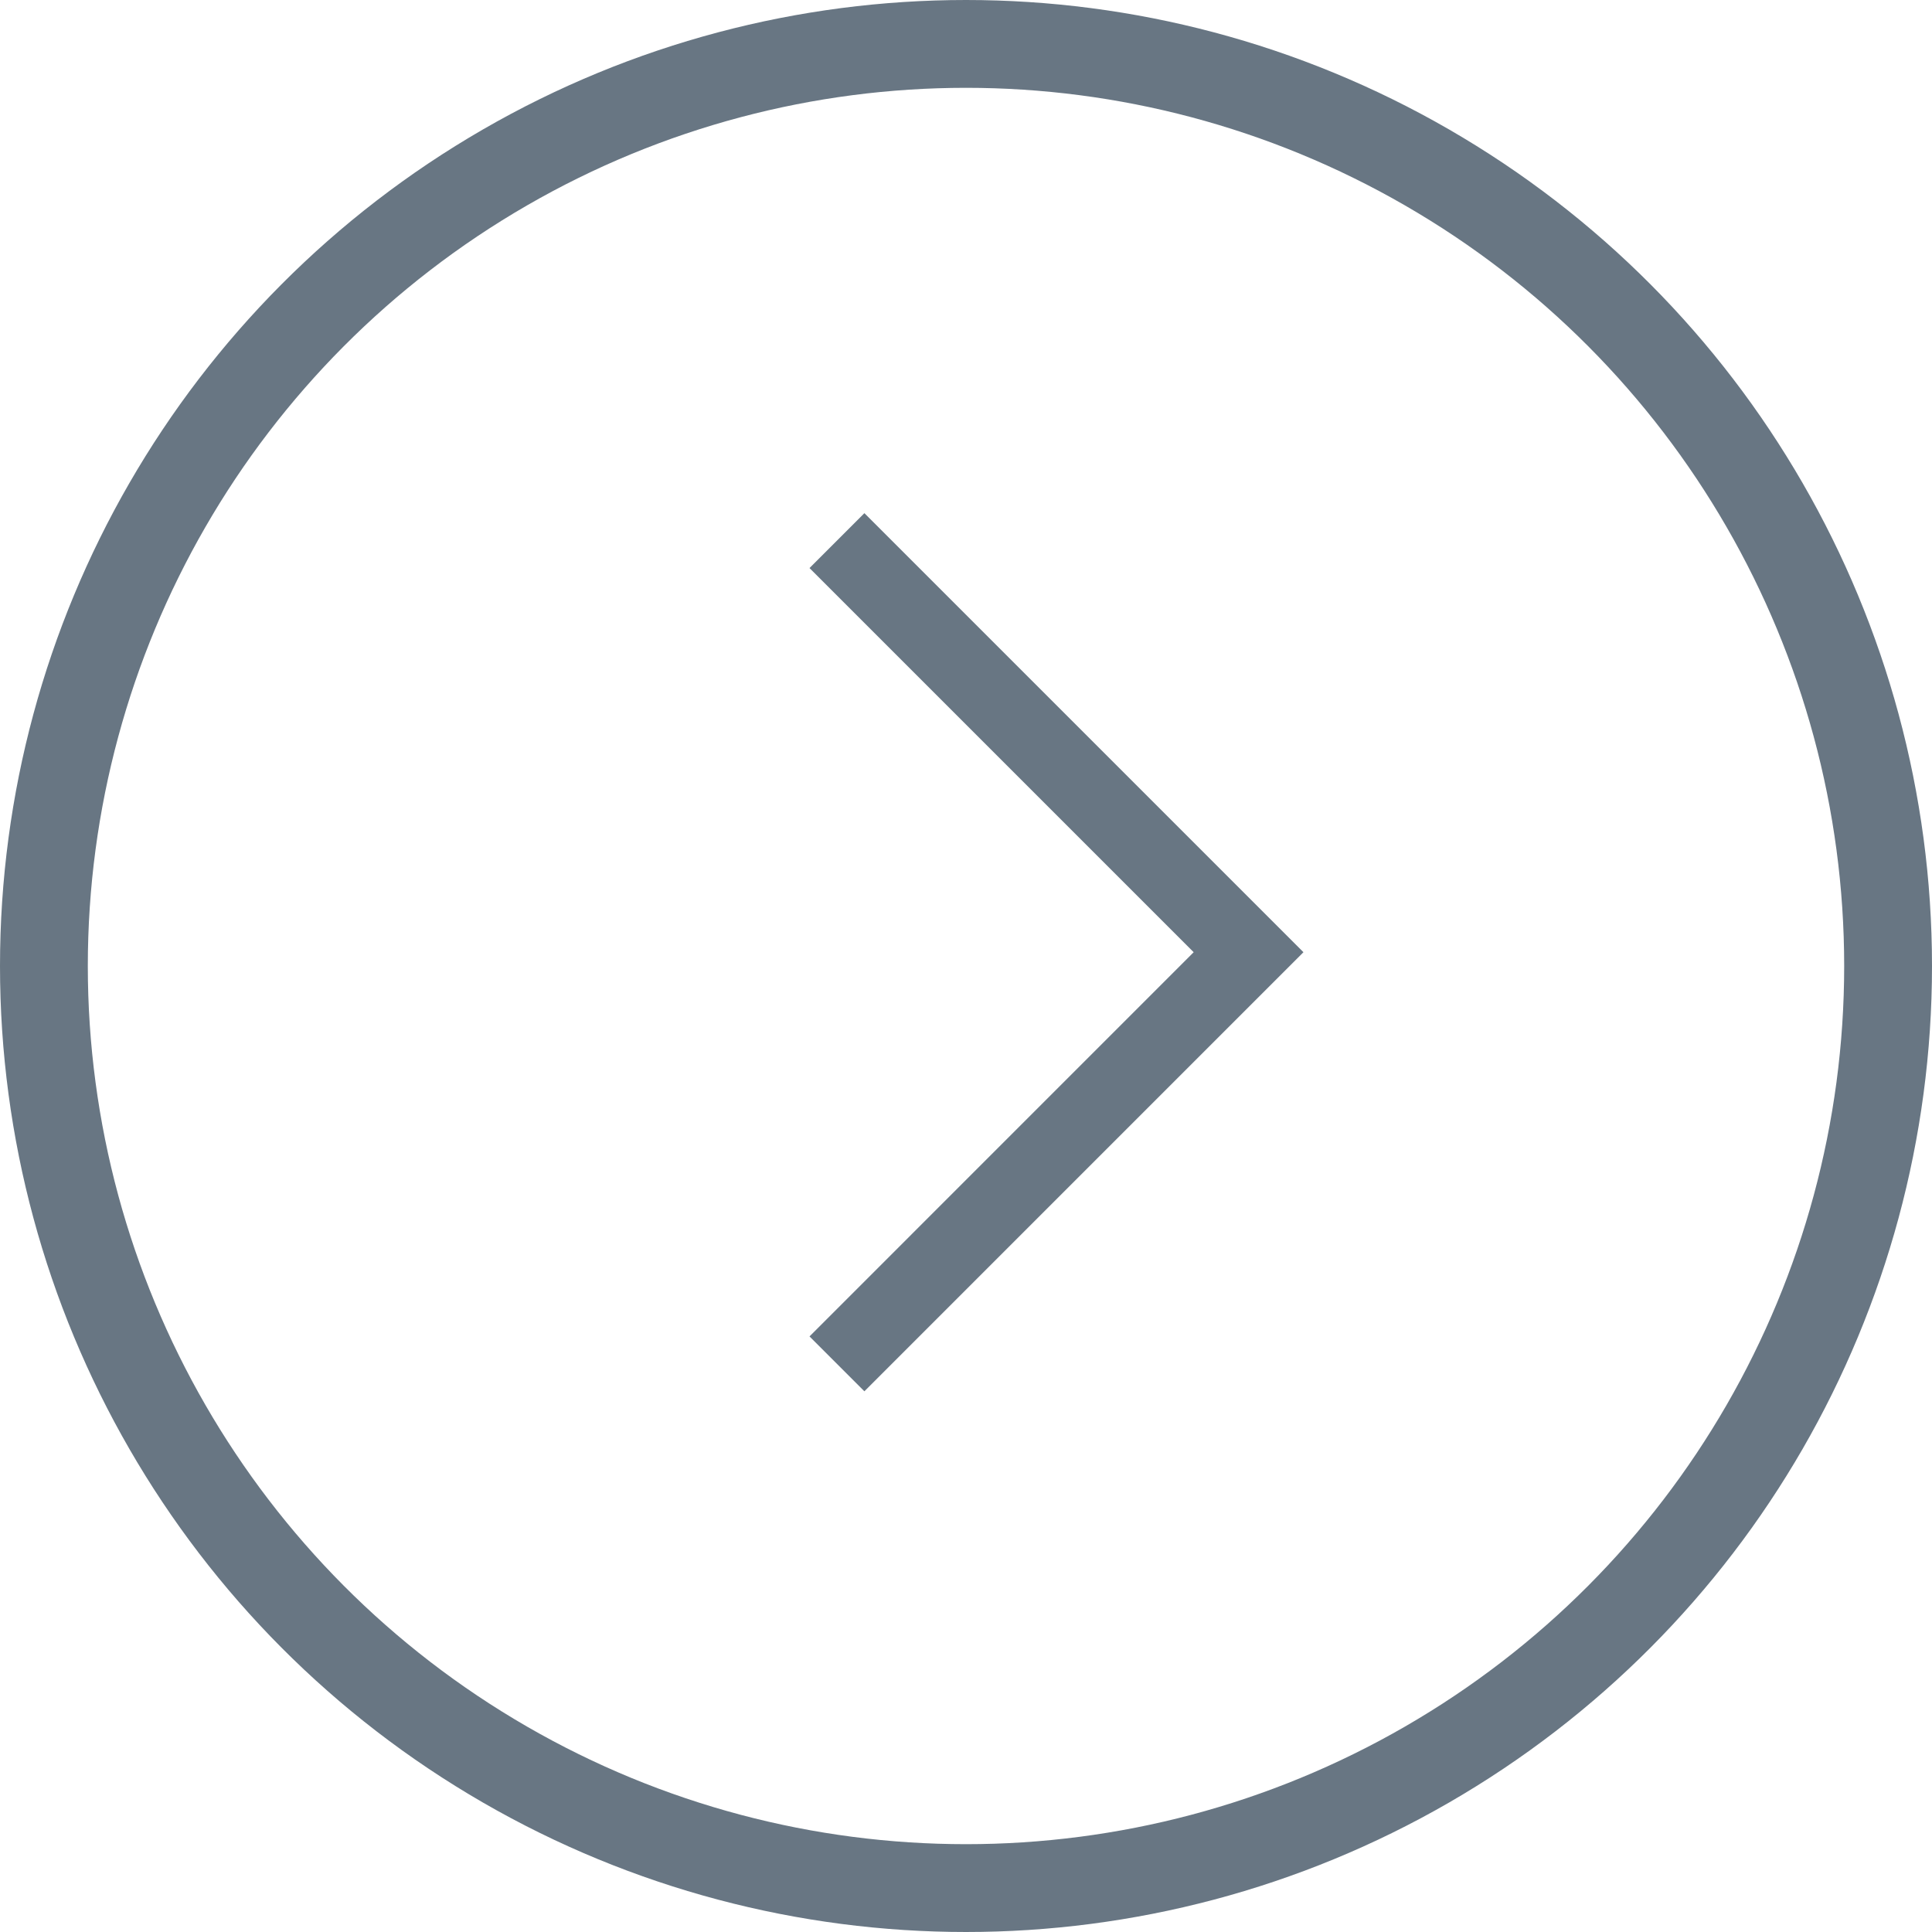
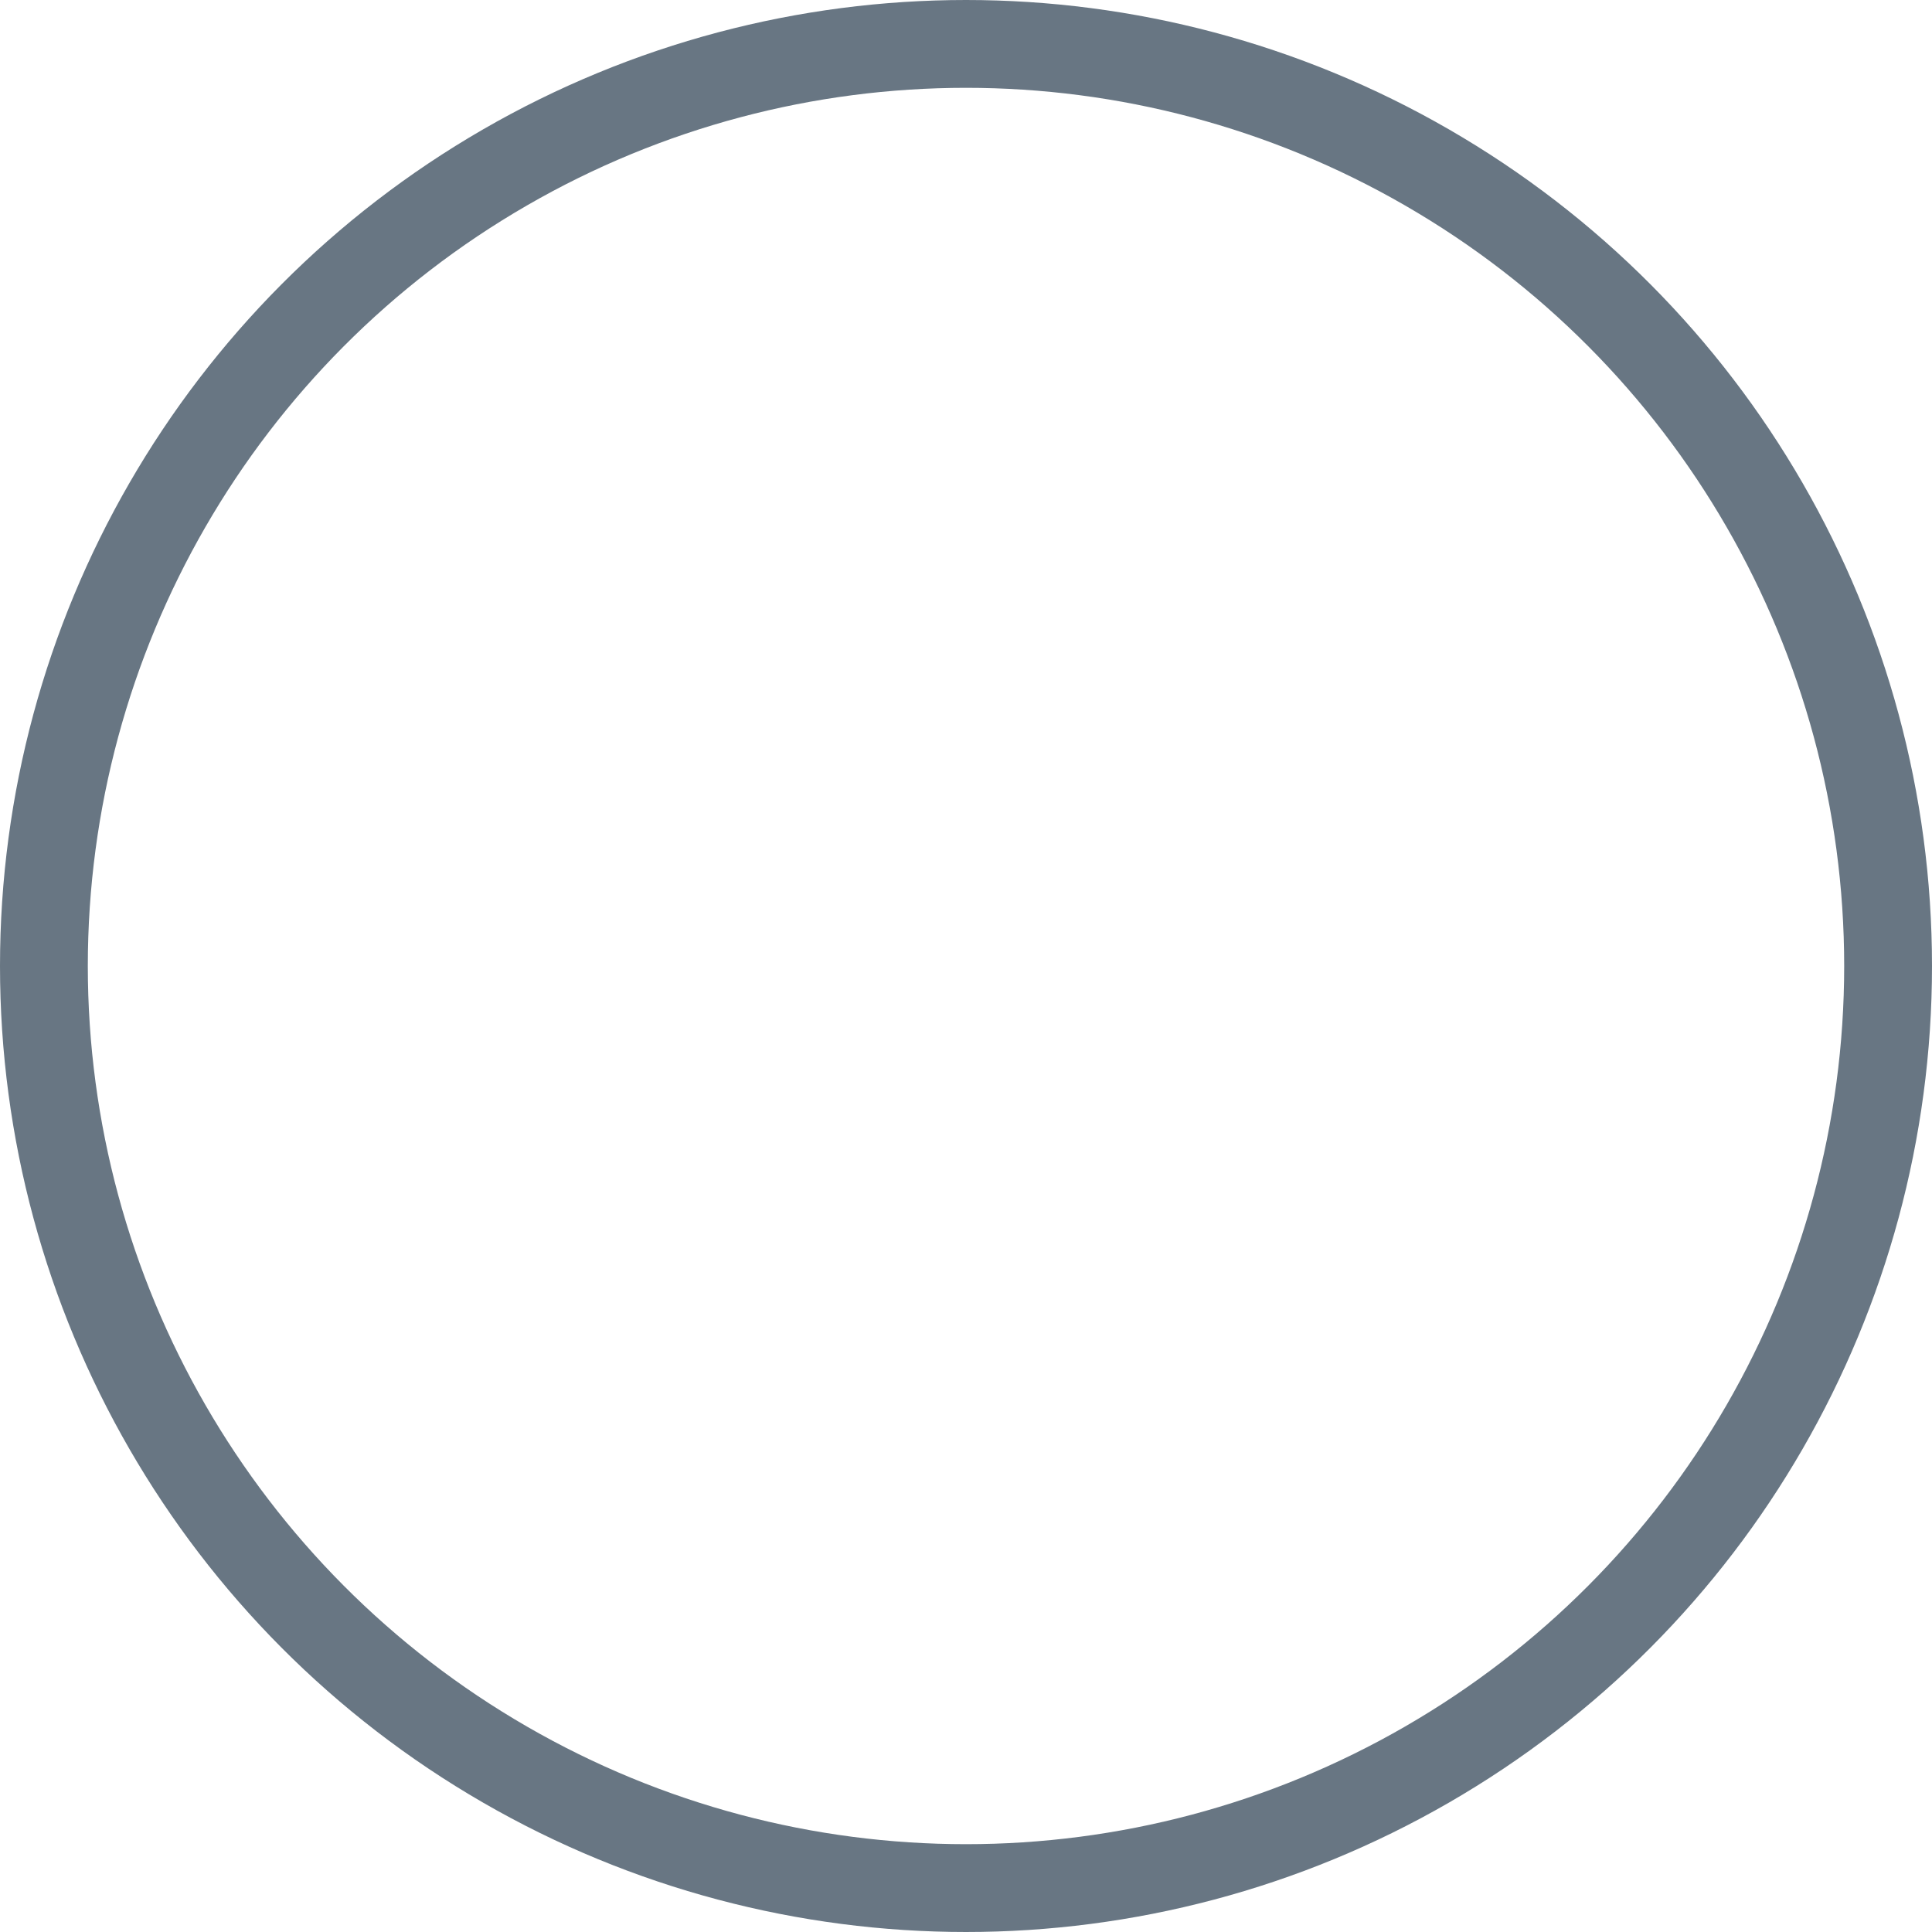
<svg xmlns="http://www.w3.org/2000/svg" width="44" height="44" viewBox="0 0 44 44" fill="none">
-   <path fill-rule="evenodd" clip-rule="evenodd" d="M27.185 21.686L18.436 30.436L19.686 31.686L29.685 21.686L19.686 11.687L18.436 12.937L27.185 21.686Z" fill="#687683" />
  <circle cx="22" cy="22" r="21" transform="rotate(-180 22 22)" stroke="#687683" stroke-width="2" />
</svg>